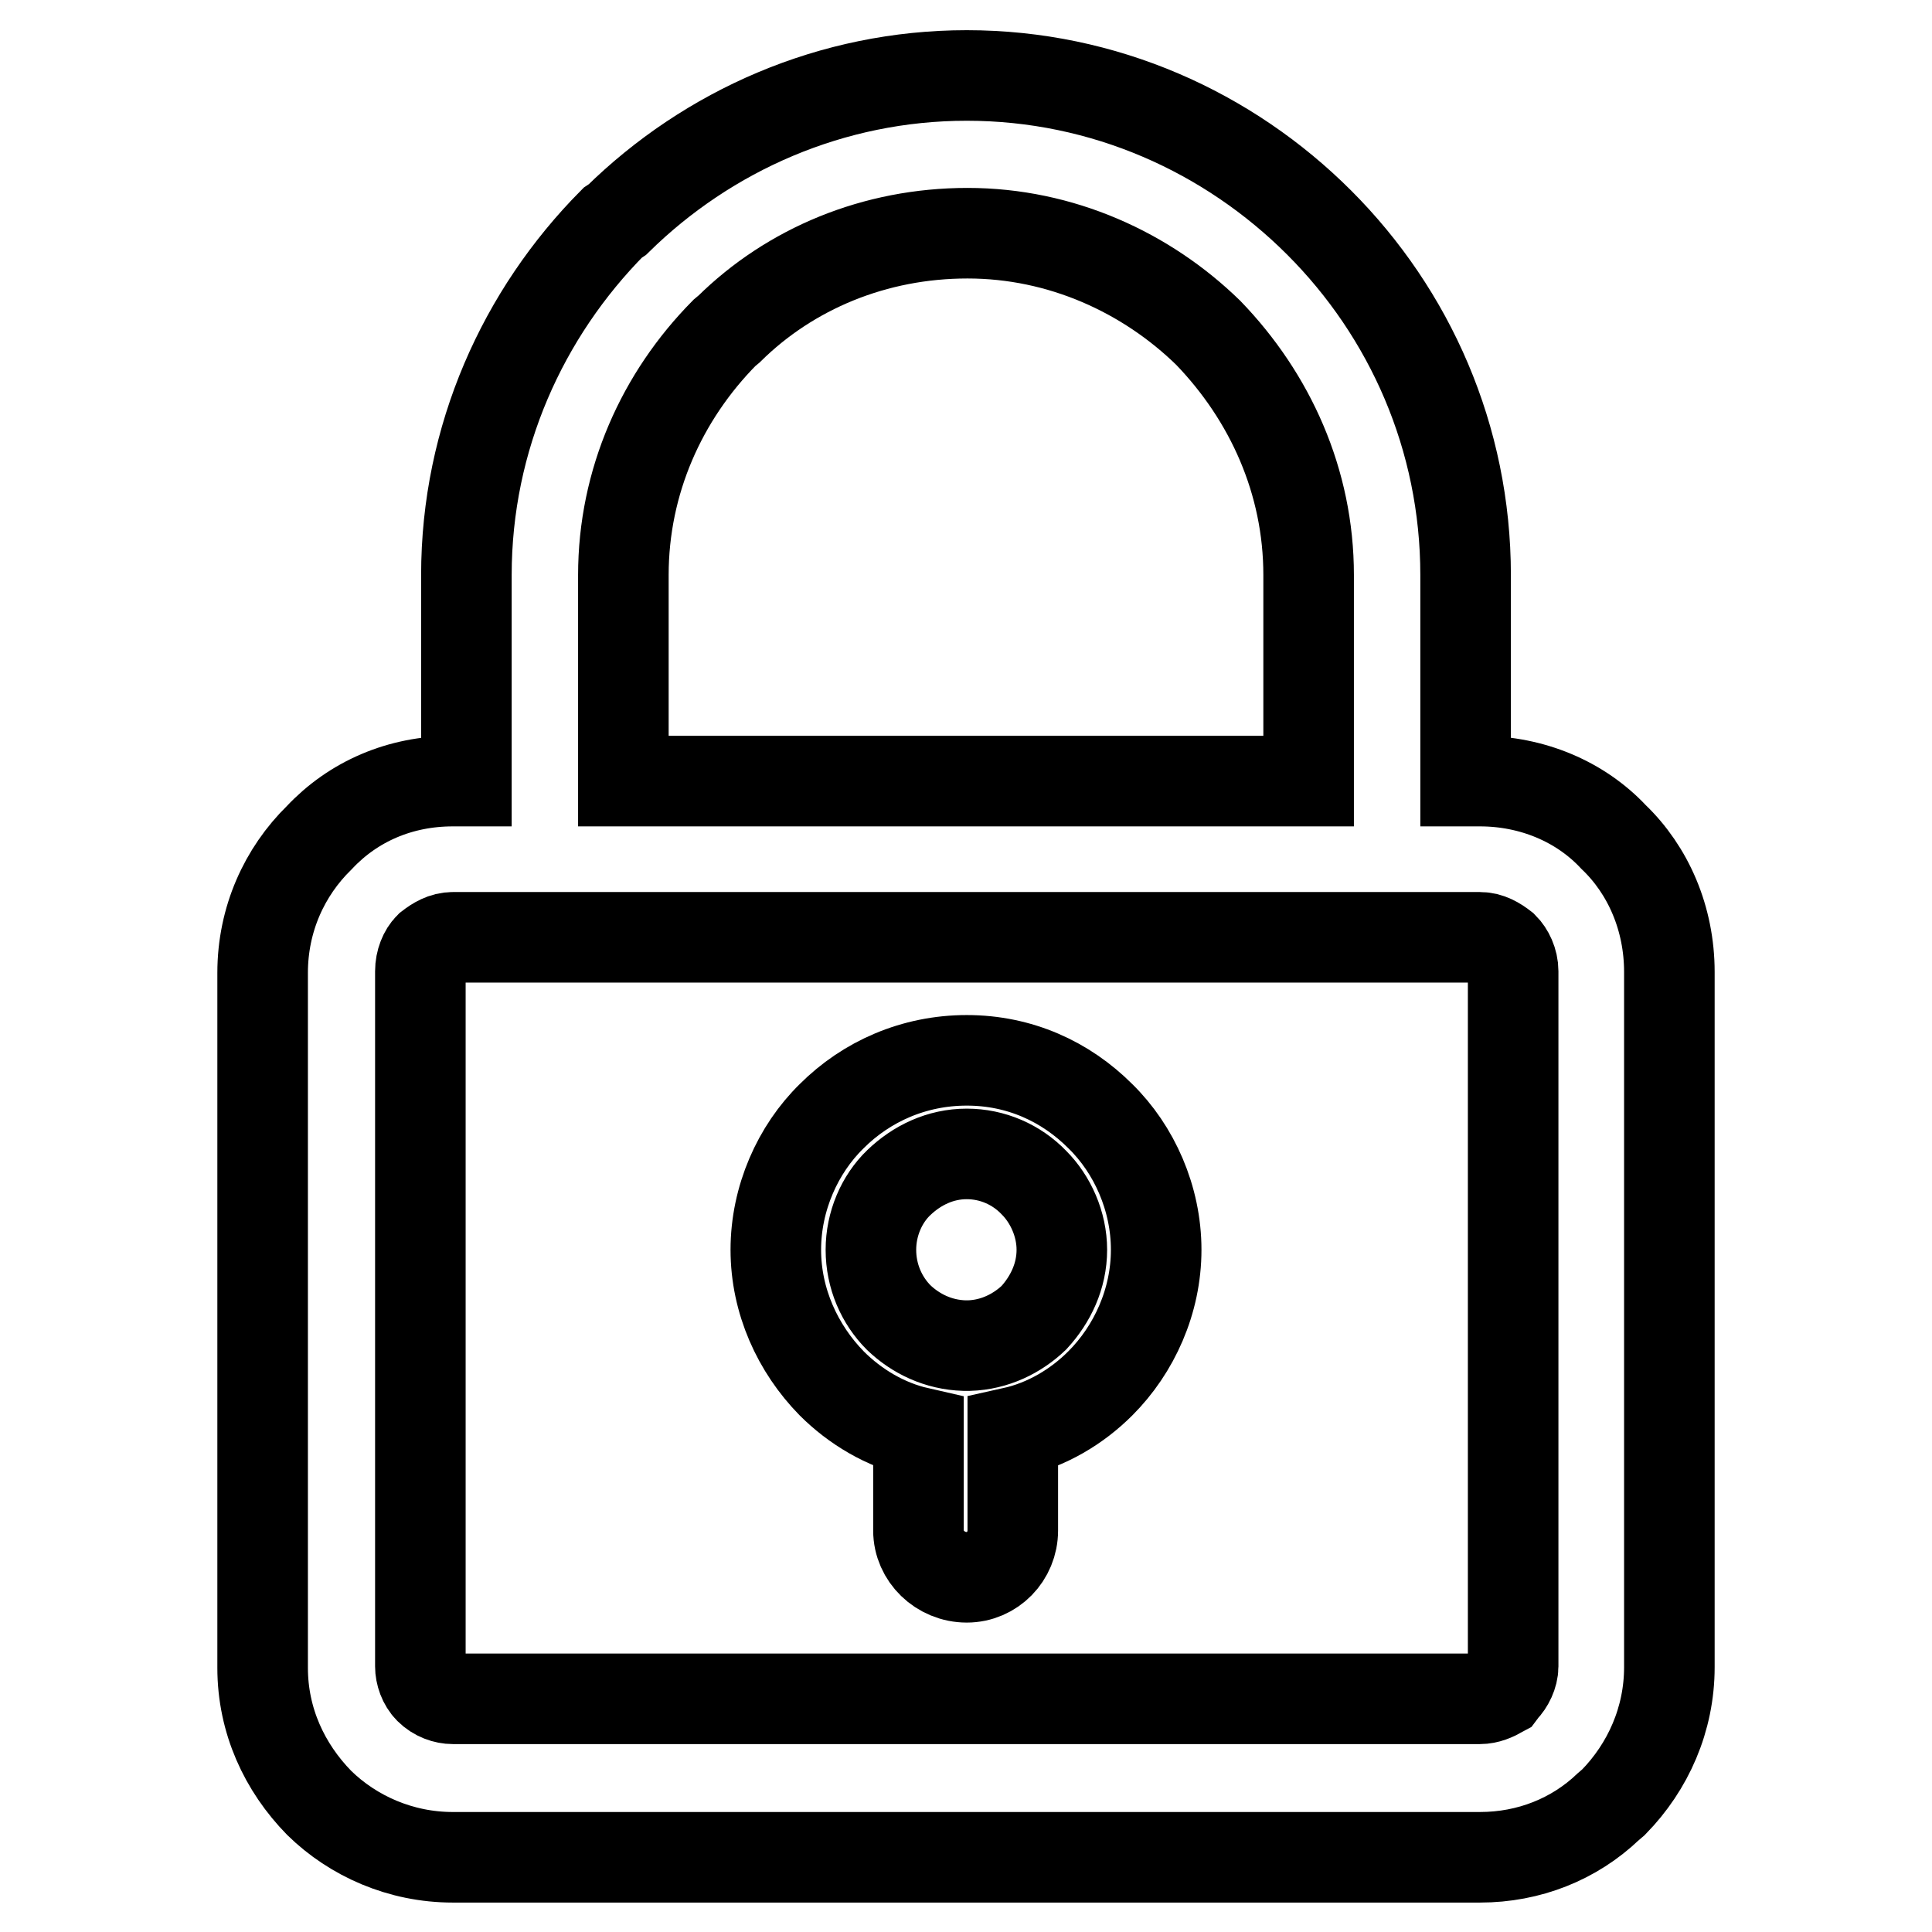
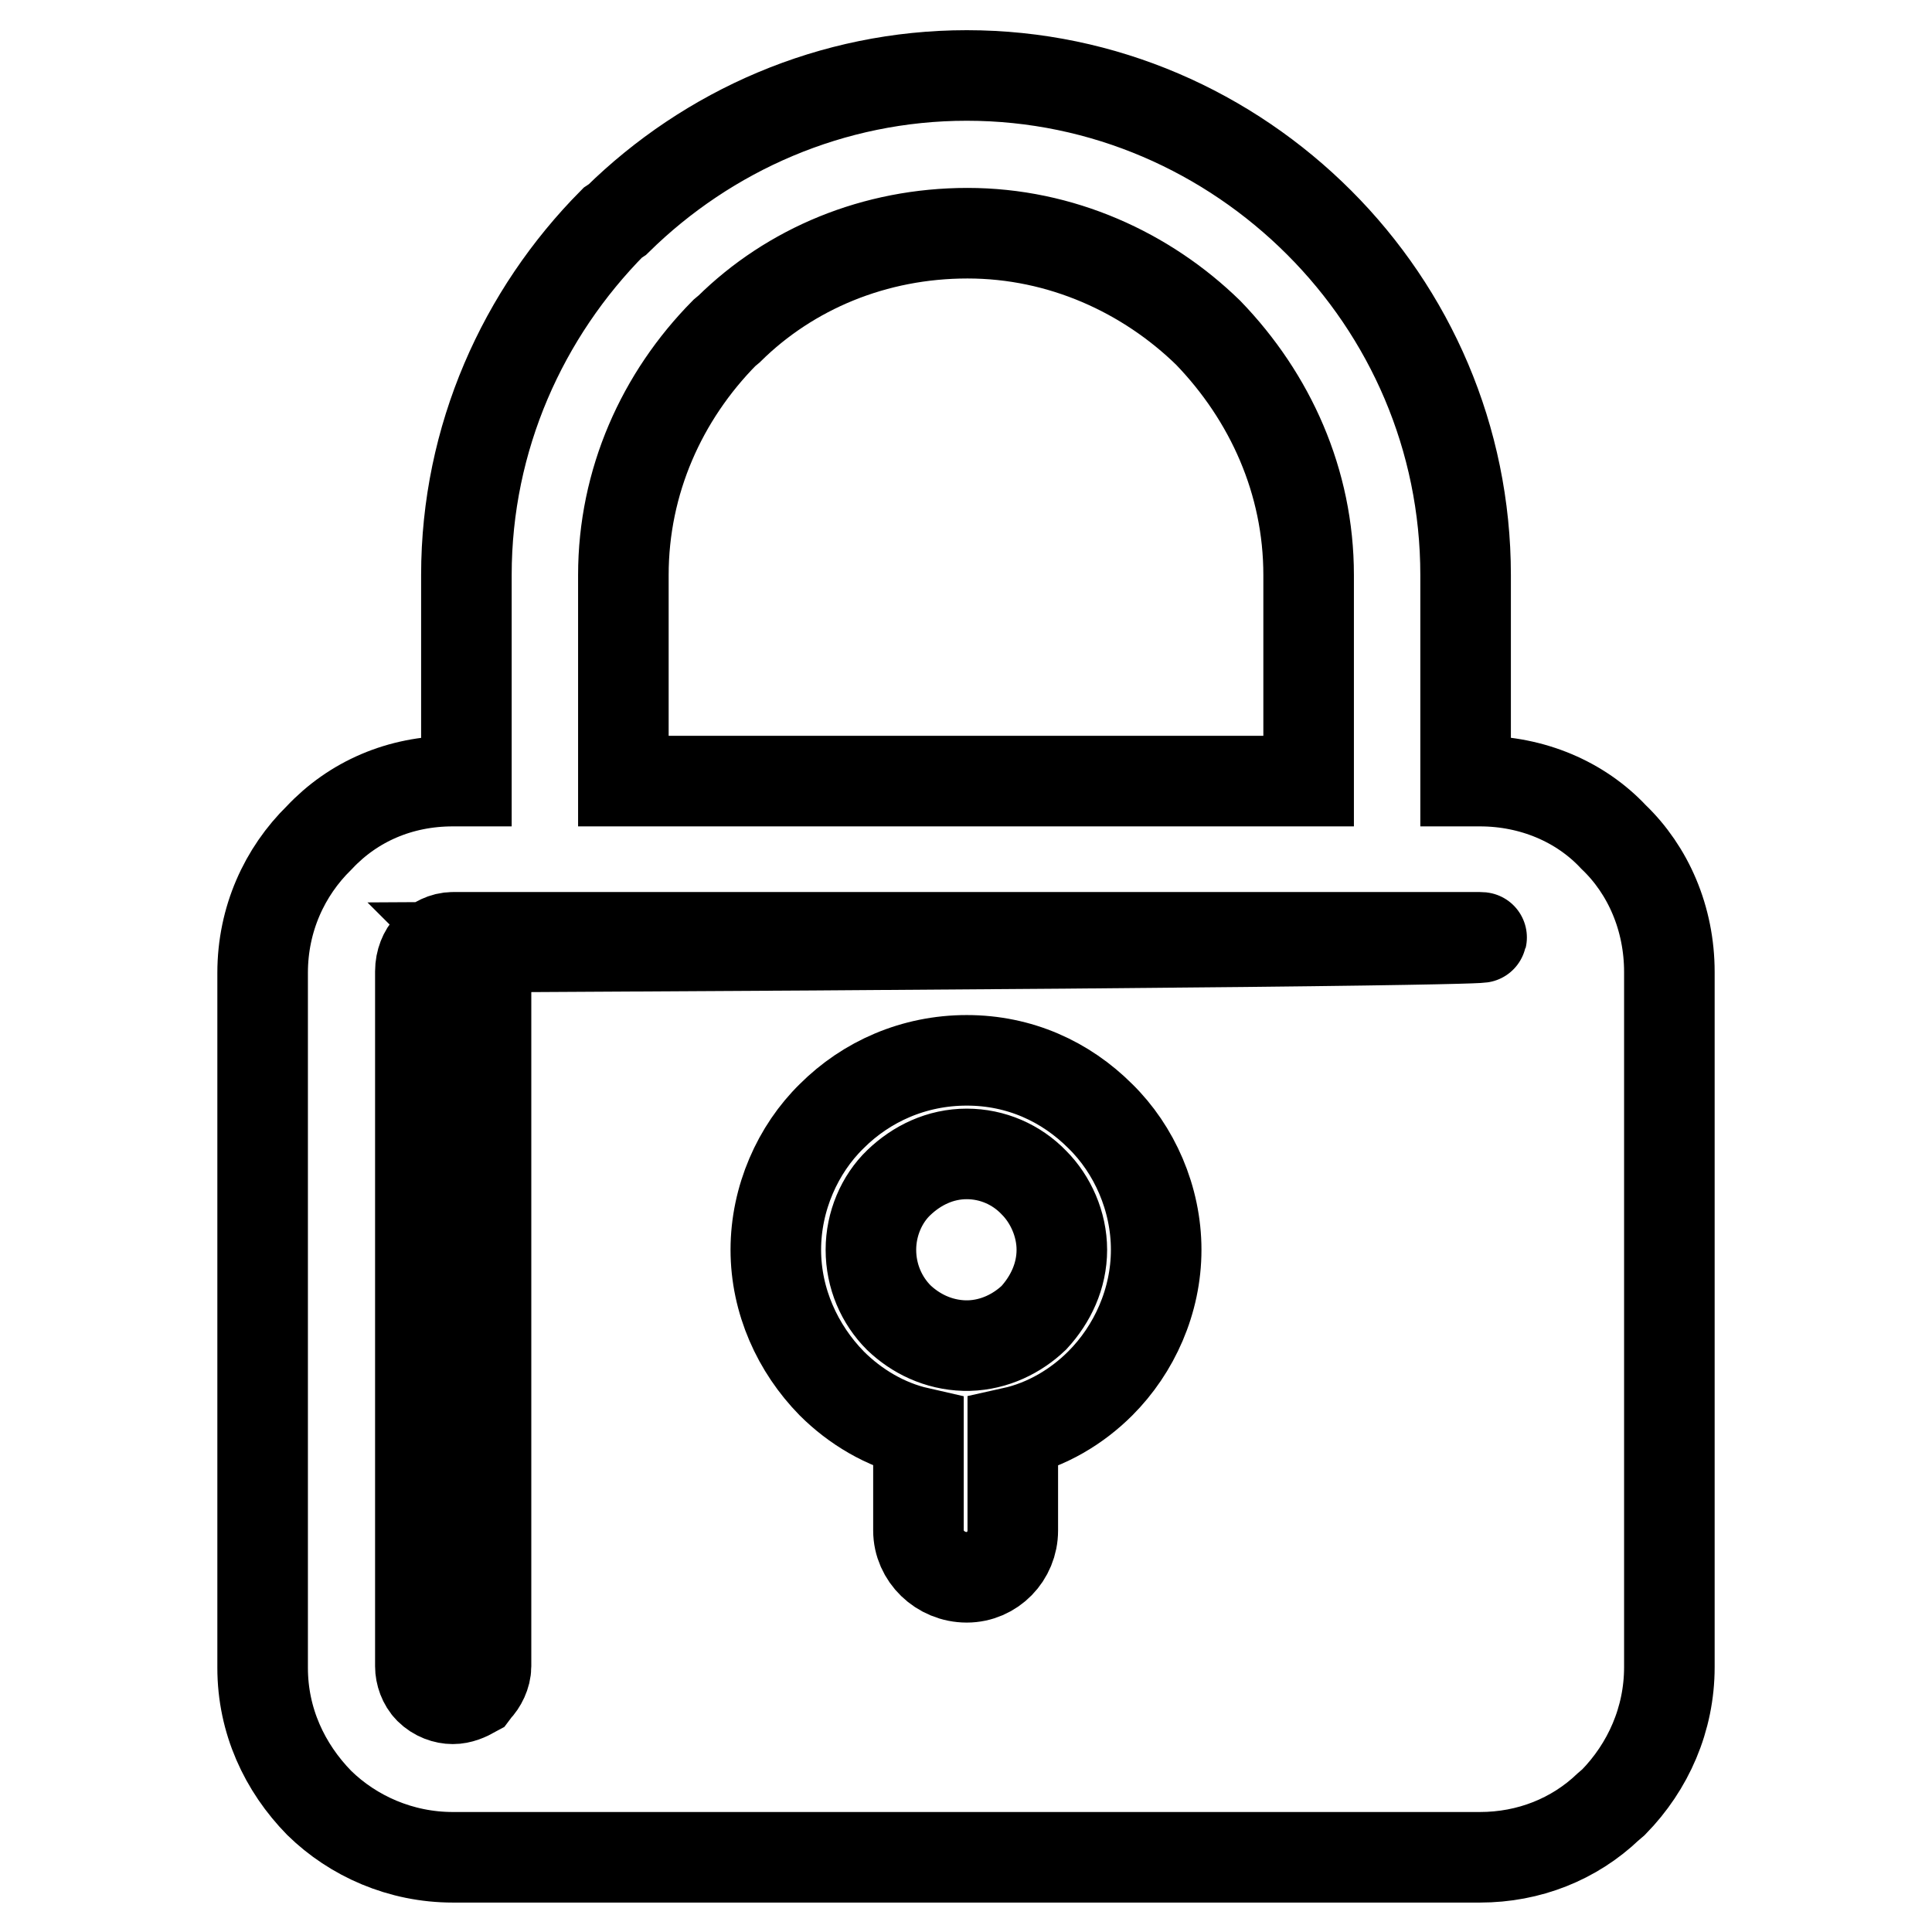
<svg xmlns="http://www.w3.org/2000/svg" version="1.1" x="0px" y="0px" viewBox="0 0 256 256" enable-background="new 0 0 256 256" xml:space="preserve">
  <g>
-     <path stroke-width="12" fill-opacity="0" stroke="#000000" d="M60,103.5h1.8V76.2c0-18.2,7.5-34.7,19.4-46.7l0.6-0.4c12-11.8,28.4-19.1,46.3-19.1 c18.2,0,34.7,7.5,46.7,19.5c12,12,19.4,28.5,19.4,46.7v27.3h1.9c6.9,0,13.3,2.7,17.7,7.4c4.6,4.4,7.4,10.8,7.4,17.9v92.1 c0,6.9-2.8,13.2-7.4,17.9l-0.7,0.6c-4.5,4.3-10.5,6.7-17,6.7H60c-6.9,0-13.2-2.8-17.7-7.2c-4.6-4.7-7.5-10.9-7.5-17.9v-92.1 c0-7.1,2.9-13.4,7.5-17.9l0,0C46.8,106.2,53,103.5,60,103.5L60,103.5z M127.8,178.3L127.8,178.3h0.3h0.3c3.4-0.1,6.4-1.6,8.6-3.7 c2.2-2.4,3.7-5.5,3.7-9c0-3.4-1.5-6.7-3.7-8.9c-2.3-2.4-5.5-3.8-8.9-3.8c-3.5,0-6.6,1.5-9,3.8c-2.3,2.2-3.7,5.5-3.7,8.9 c0,3.5,1.4,6.7,3.7,9C121.3,176.7,124.3,178.2,127.8,178.3L127.8,178.3z M134.2,189.8L134.2,189.8v13c0,3.4-2.7,6.2-6.1,6.2 c-3.5,0-6.4-2.8-6.4-6.2v-13c-4.4-1-8.4-3.4-11.5-6.5c-4.5-4.6-7.4-10.9-7.4-17.7c0-6.8,2.9-13.3,7.4-17.7 c4.6-4.6,10.9-7.4,17.9-7.4c7,0,13.1,2.8,17.7,7.4c4.5,4.4,7.4,10.9,7.4,17.7c0,6.8-2.9,13.2-7.4,17.7 C142.7,186.4,138.7,188.8,134.2,189.8L134.2,189.8z M82.7,103.5L82.7,103.5h90.7V76.2c0-12.4-5.1-23.6-13.3-32.1 c-8.2-8-19.5-13.2-31.9-13.2c-12.3,0-23.5,4.7-31.6,12.7L96,44.1c-8.3,8.4-13.4,19.7-13.4,32.1V103.5L82.7,103.5z M196.1,124.2 L196.1,124.2h-12h-0.3h-0.2H72.5h-0.2H72H60c-1.2,0-2.2,0.6-3.1,1.3l0,0c-0.7,0.7-1.2,1.9-1.2,3.2v92.1c0,1,0.4,2.2,1.2,3 c0.9,0.9,2.1,1.3,3.1,1.3h136.1c1,0,1.9-0.4,2.8-0.9l0.3-0.4c0.7-0.7,1.3-1.9,1.3-3v-92.1c0-1.3-0.6-2.5-1.3-3.2 C198.3,124.8,197.3,124.2,196.1,124.2L196.1,124.2z" />
+     <path stroke-width="12" fill-opacity="0" stroke="#000000" d="M60,103.5h1.8V76.2c0-18.2,7.5-34.7,19.4-46.7l0.6-0.4c12-11.8,28.4-19.1,46.3-19.1 c18.2,0,34.7,7.5,46.7,19.5c12,12,19.4,28.5,19.4,46.7v27.3h1.9c6.9,0,13.3,2.7,17.7,7.4c4.6,4.4,7.4,10.8,7.4,17.9v92.1 c0,6.9-2.8,13.2-7.4,17.9l-0.7,0.6c-4.5,4.3-10.5,6.7-17,6.7H60c-6.9,0-13.2-2.8-17.7-7.2c-4.6-4.7-7.5-10.9-7.5-17.9v-92.1 c0-7.1,2.9-13.4,7.5-17.9l0,0C46.8,106.2,53,103.5,60,103.5L60,103.5z M127.8,178.3L127.8,178.3h0.3h0.3c3.4-0.1,6.4-1.6,8.6-3.7 c2.2-2.4,3.7-5.5,3.7-9c0-3.4-1.5-6.7-3.7-8.9c-2.3-2.4-5.5-3.8-8.9-3.8c-3.5,0-6.6,1.5-9,3.8c-2.3,2.2-3.7,5.5-3.7,8.9 c0,3.5,1.4,6.7,3.7,9C121.3,176.7,124.3,178.2,127.8,178.3L127.8,178.3z M134.2,189.8L134.2,189.8v13c0,3.4-2.7,6.2-6.1,6.2 c-3.5,0-6.4-2.8-6.4-6.2v-13c-4.4-1-8.4-3.4-11.5-6.5c-4.5-4.6-7.4-10.9-7.4-17.7c0-6.8,2.9-13.3,7.4-17.7 c4.6-4.6,10.9-7.4,17.9-7.4c7,0,13.1,2.8,17.7,7.4c4.5,4.4,7.4,10.9,7.4,17.7c0,6.8-2.9,13.2-7.4,17.7 C142.7,186.4,138.7,188.8,134.2,189.8L134.2,189.8z M82.7,103.5L82.7,103.5h90.7V76.2c0-12.4-5.1-23.6-13.3-32.1 c-8.2-8-19.5-13.2-31.9-13.2c-12.3,0-23.5,4.7-31.6,12.7L96,44.1c-8.3,8.4-13.4,19.7-13.4,32.1V103.5L82.7,103.5z M196.1,124.2 L196.1,124.2h-12h-0.3h-0.2H72.5h-0.2H72H60c-1.2,0-2.2,0.6-3.1,1.3l0,0c-0.7,0.7-1.2,1.9-1.2,3.2v92.1c0,1,0.4,2.2,1.2,3 c0.9,0.9,2.1,1.3,3.1,1.3c1,0,1.9-0.4,2.8-0.9l0.3-0.4c0.7-0.7,1.3-1.9,1.3-3v-92.1c0-1.3-0.6-2.5-1.3-3.2 C198.3,124.8,197.3,124.2,196.1,124.2L196.1,124.2z" />
  </g>
</svg>